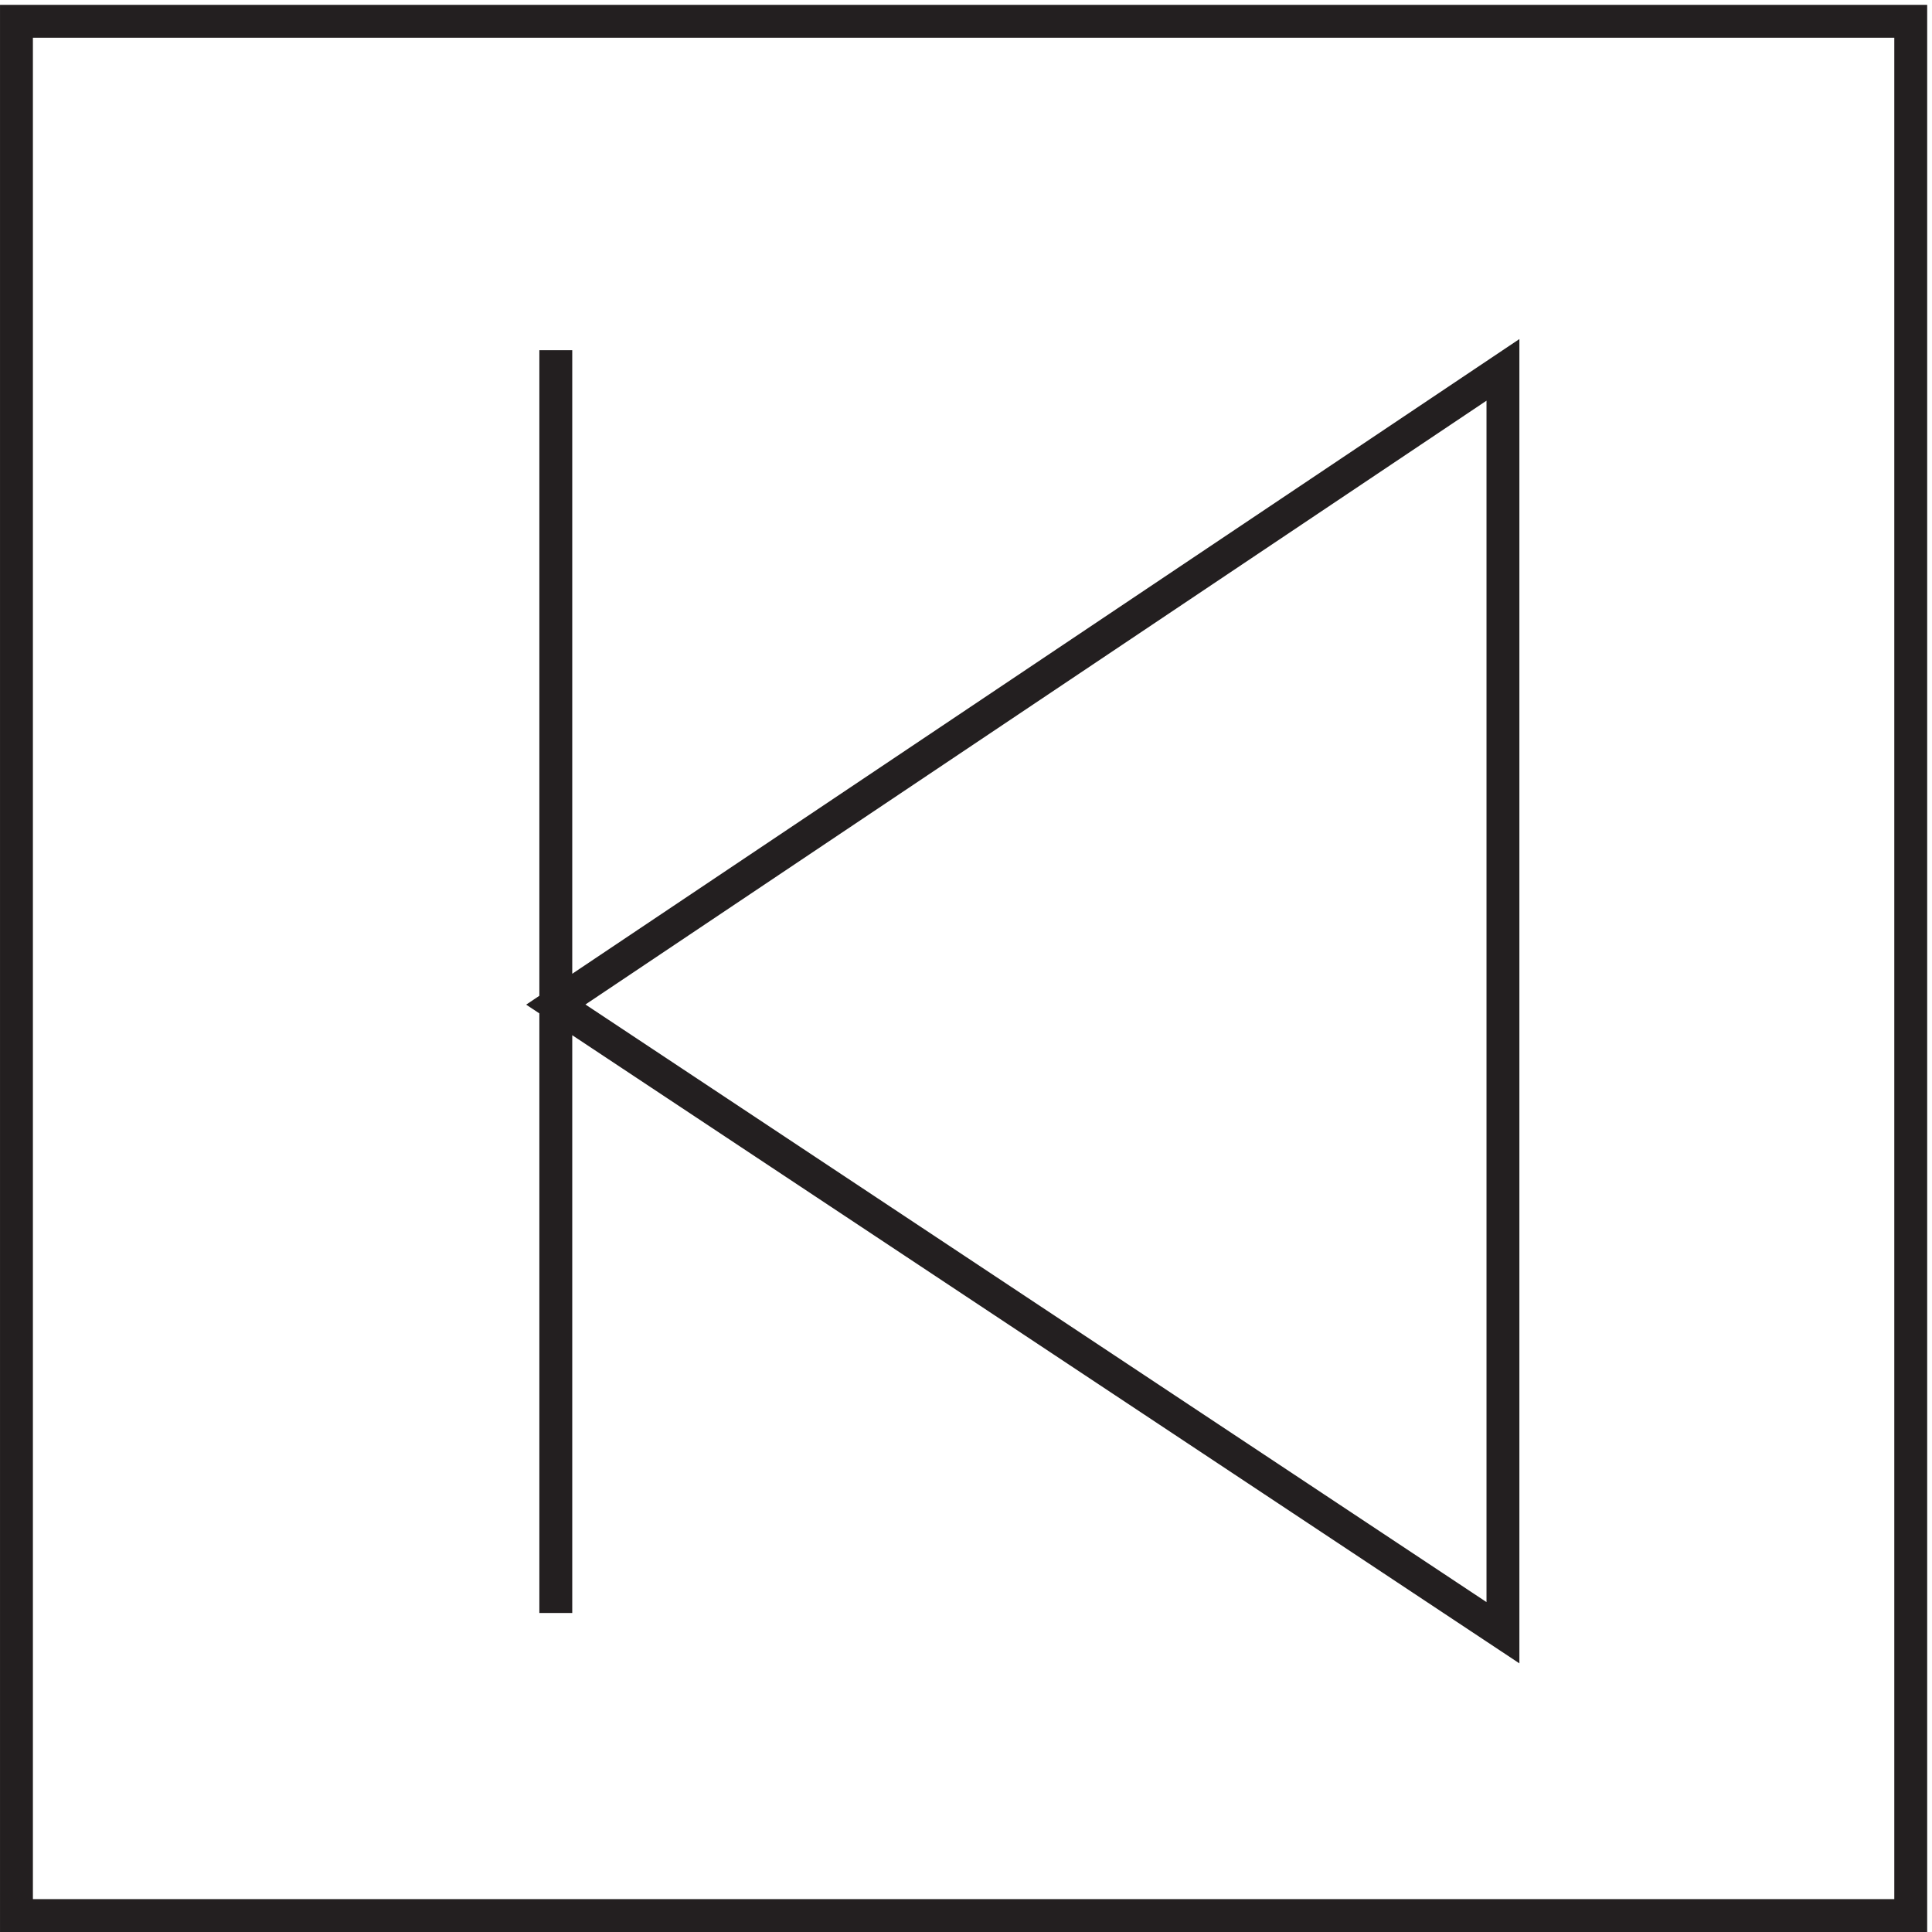
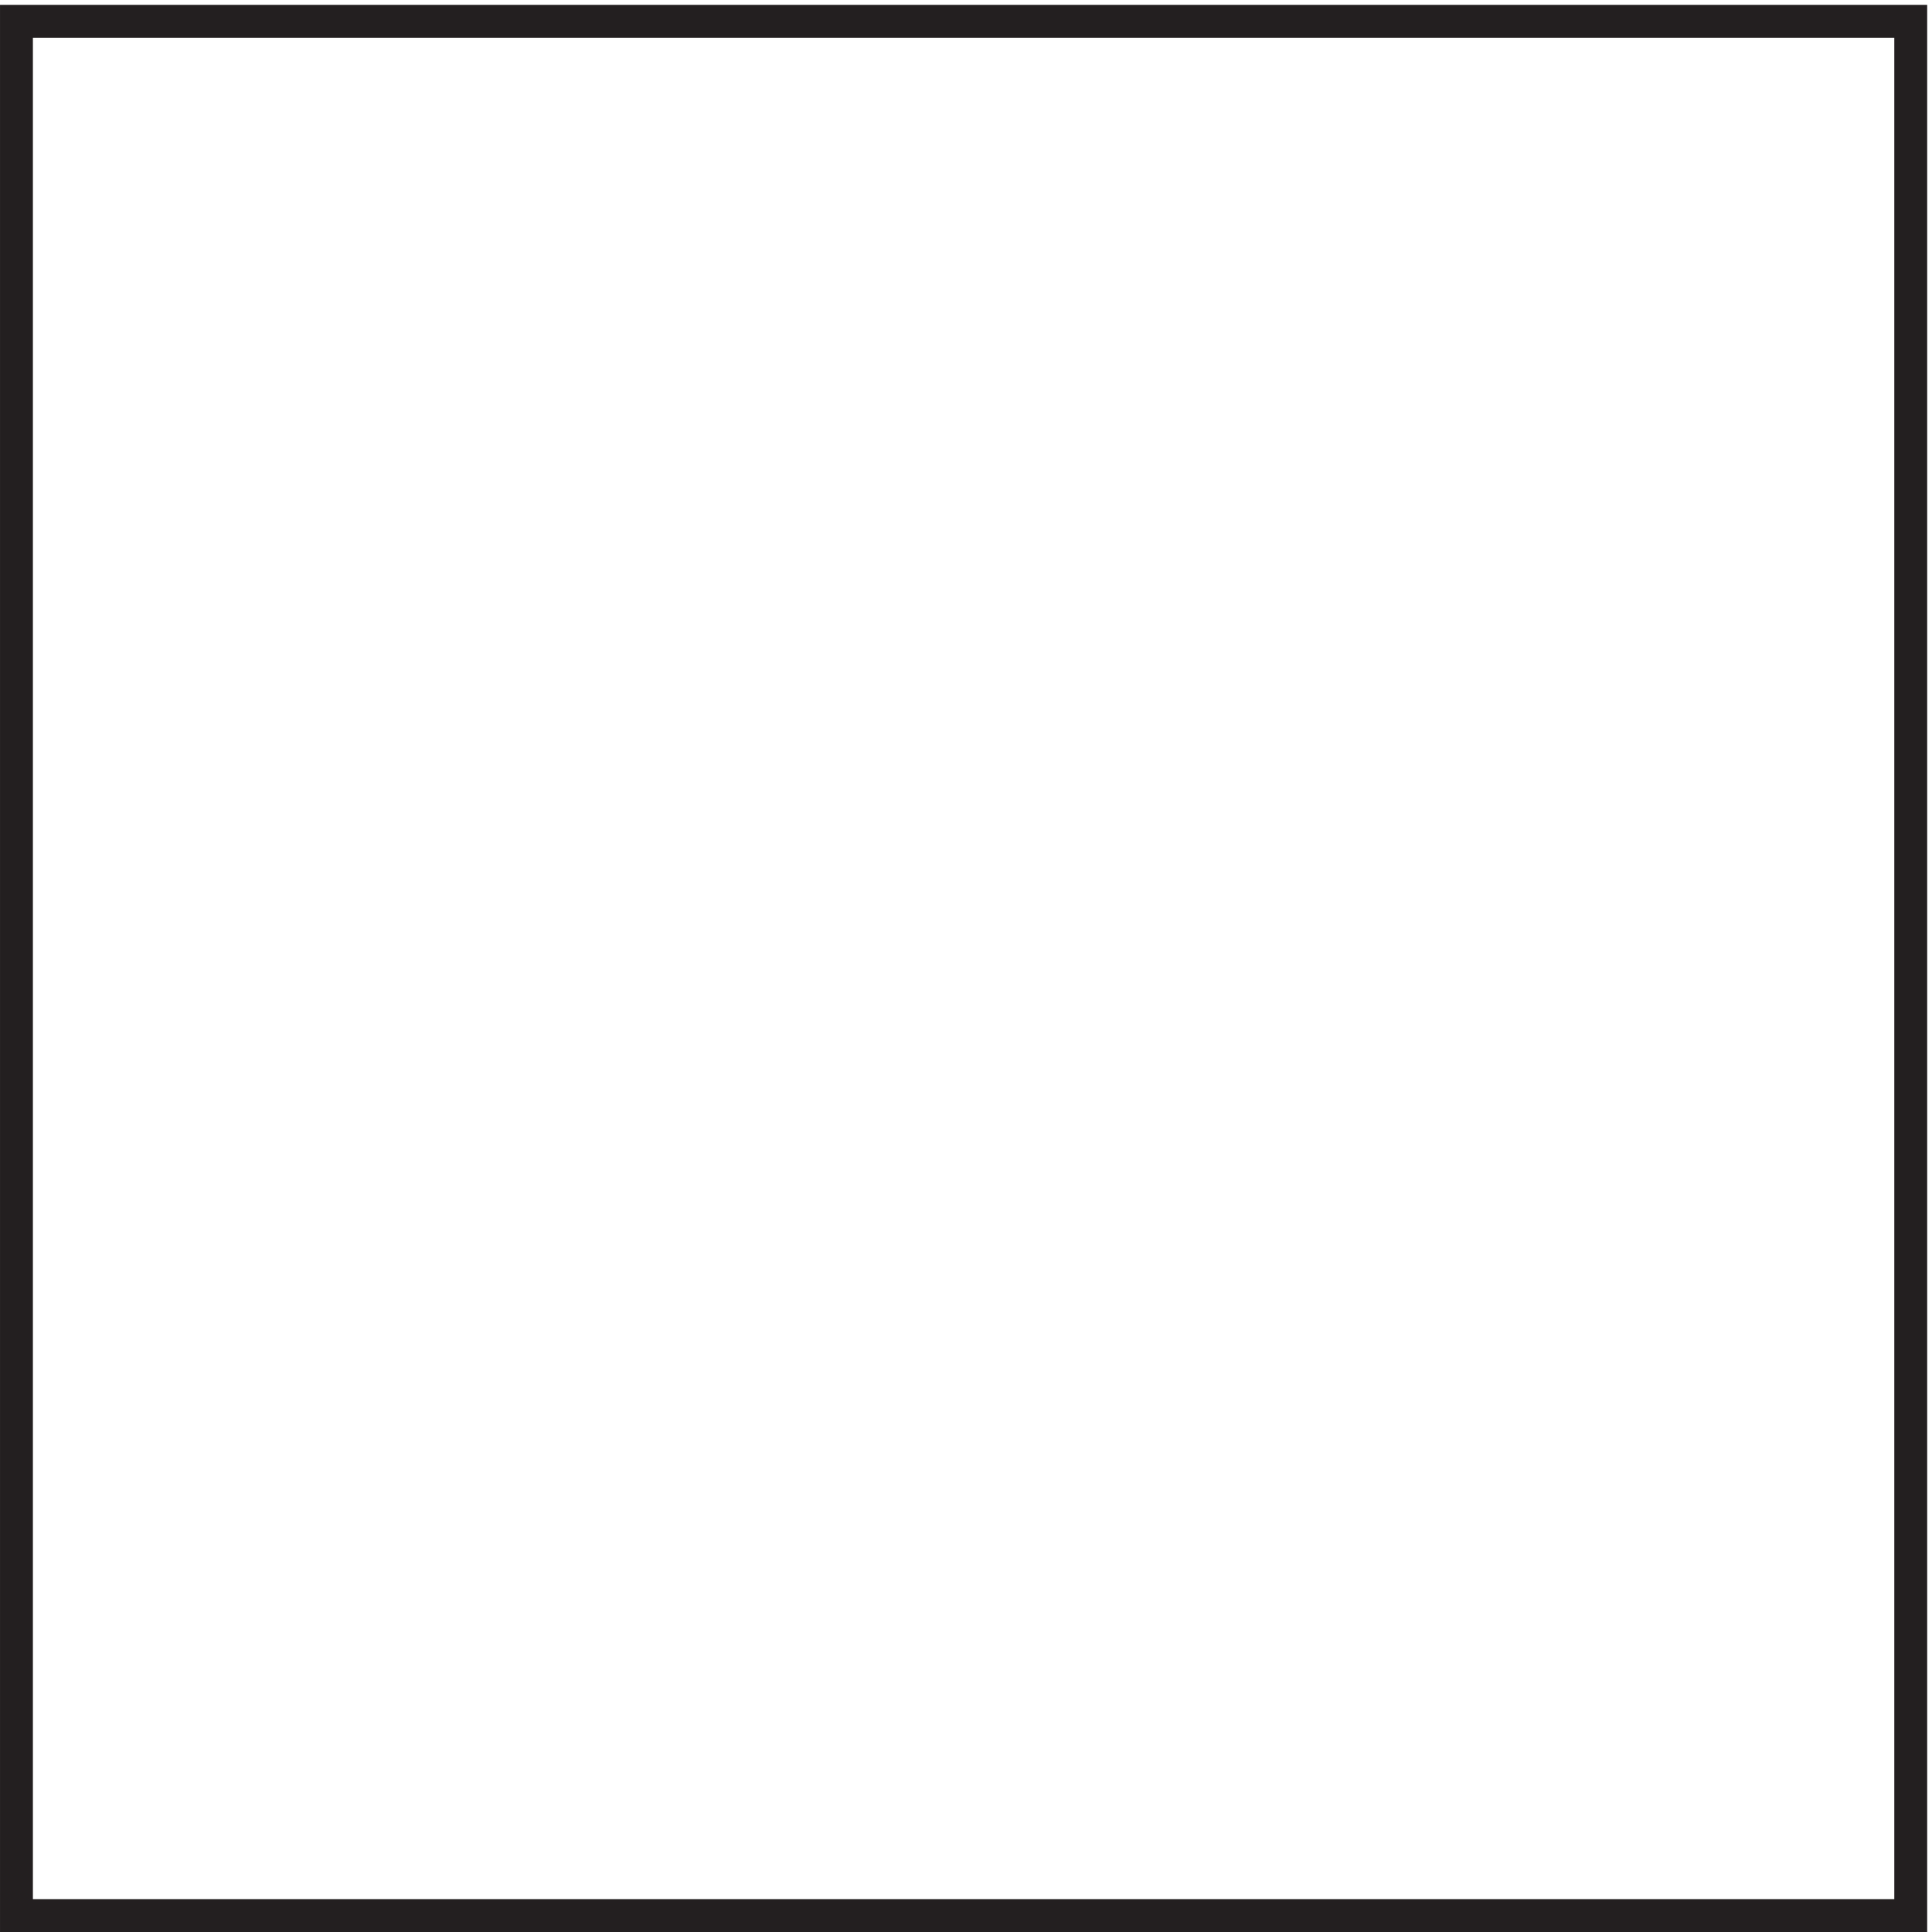
<svg xmlns="http://www.w3.org/2000/svg" xml:space="preserve" width="58.6" height="58.6">
  <path d="M3.332 435.664h432v-432h-432Z" style="fill:none;stroke:#231f20;stroke-width:7.5;stroke-linecap:butt;stroke-linejoin:miter;stroke-miterlimit:10;stroke-dasharray:none;stroke-opacity:1" transform="matrix(.133 0 0 -.133 .056 58.589)" />
-   <path d="m126.332 211.422 216 144.746v-288zm0-138.758v288" style="fill:none;stroke:#231f20;stroke-width:7.5;stroke-linecap:butt;stroke-linejoin:miter;stroke-miterlimit:10;stroke-dasharray:none;stroke-opacity:1" transform="matrix(.133 0 0 -.133 .056 58.589)" />
</svg>